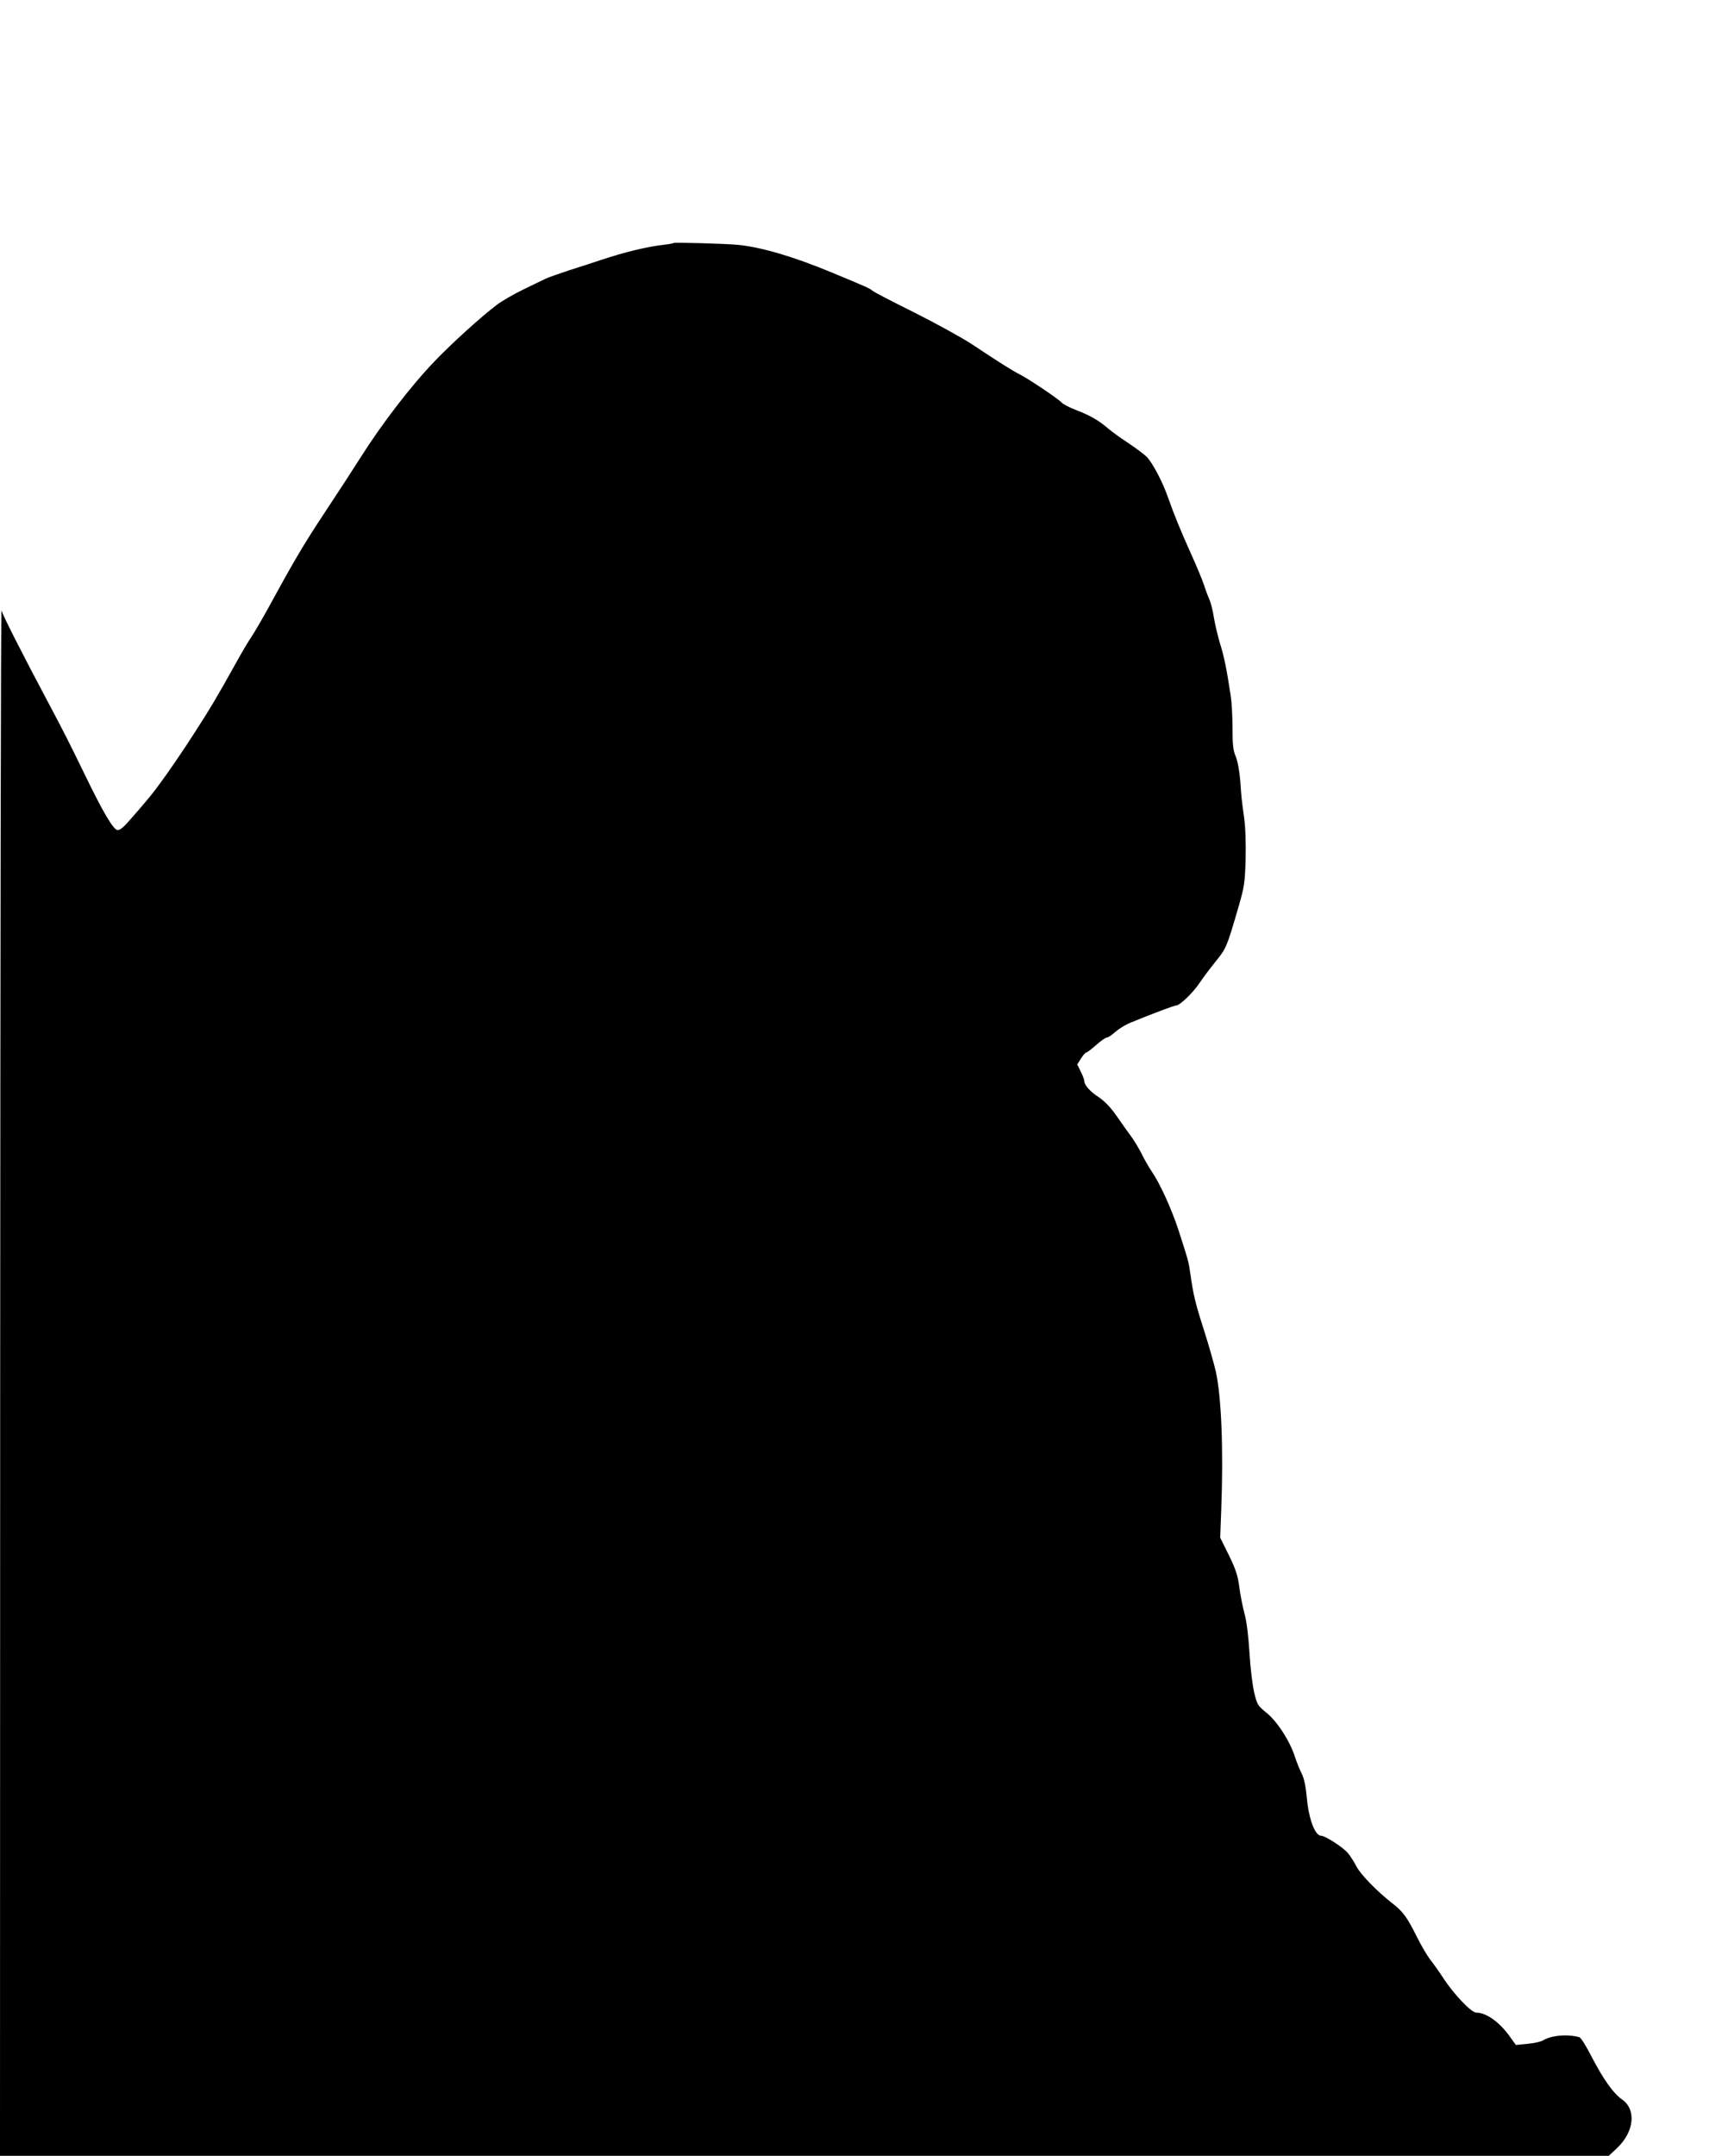
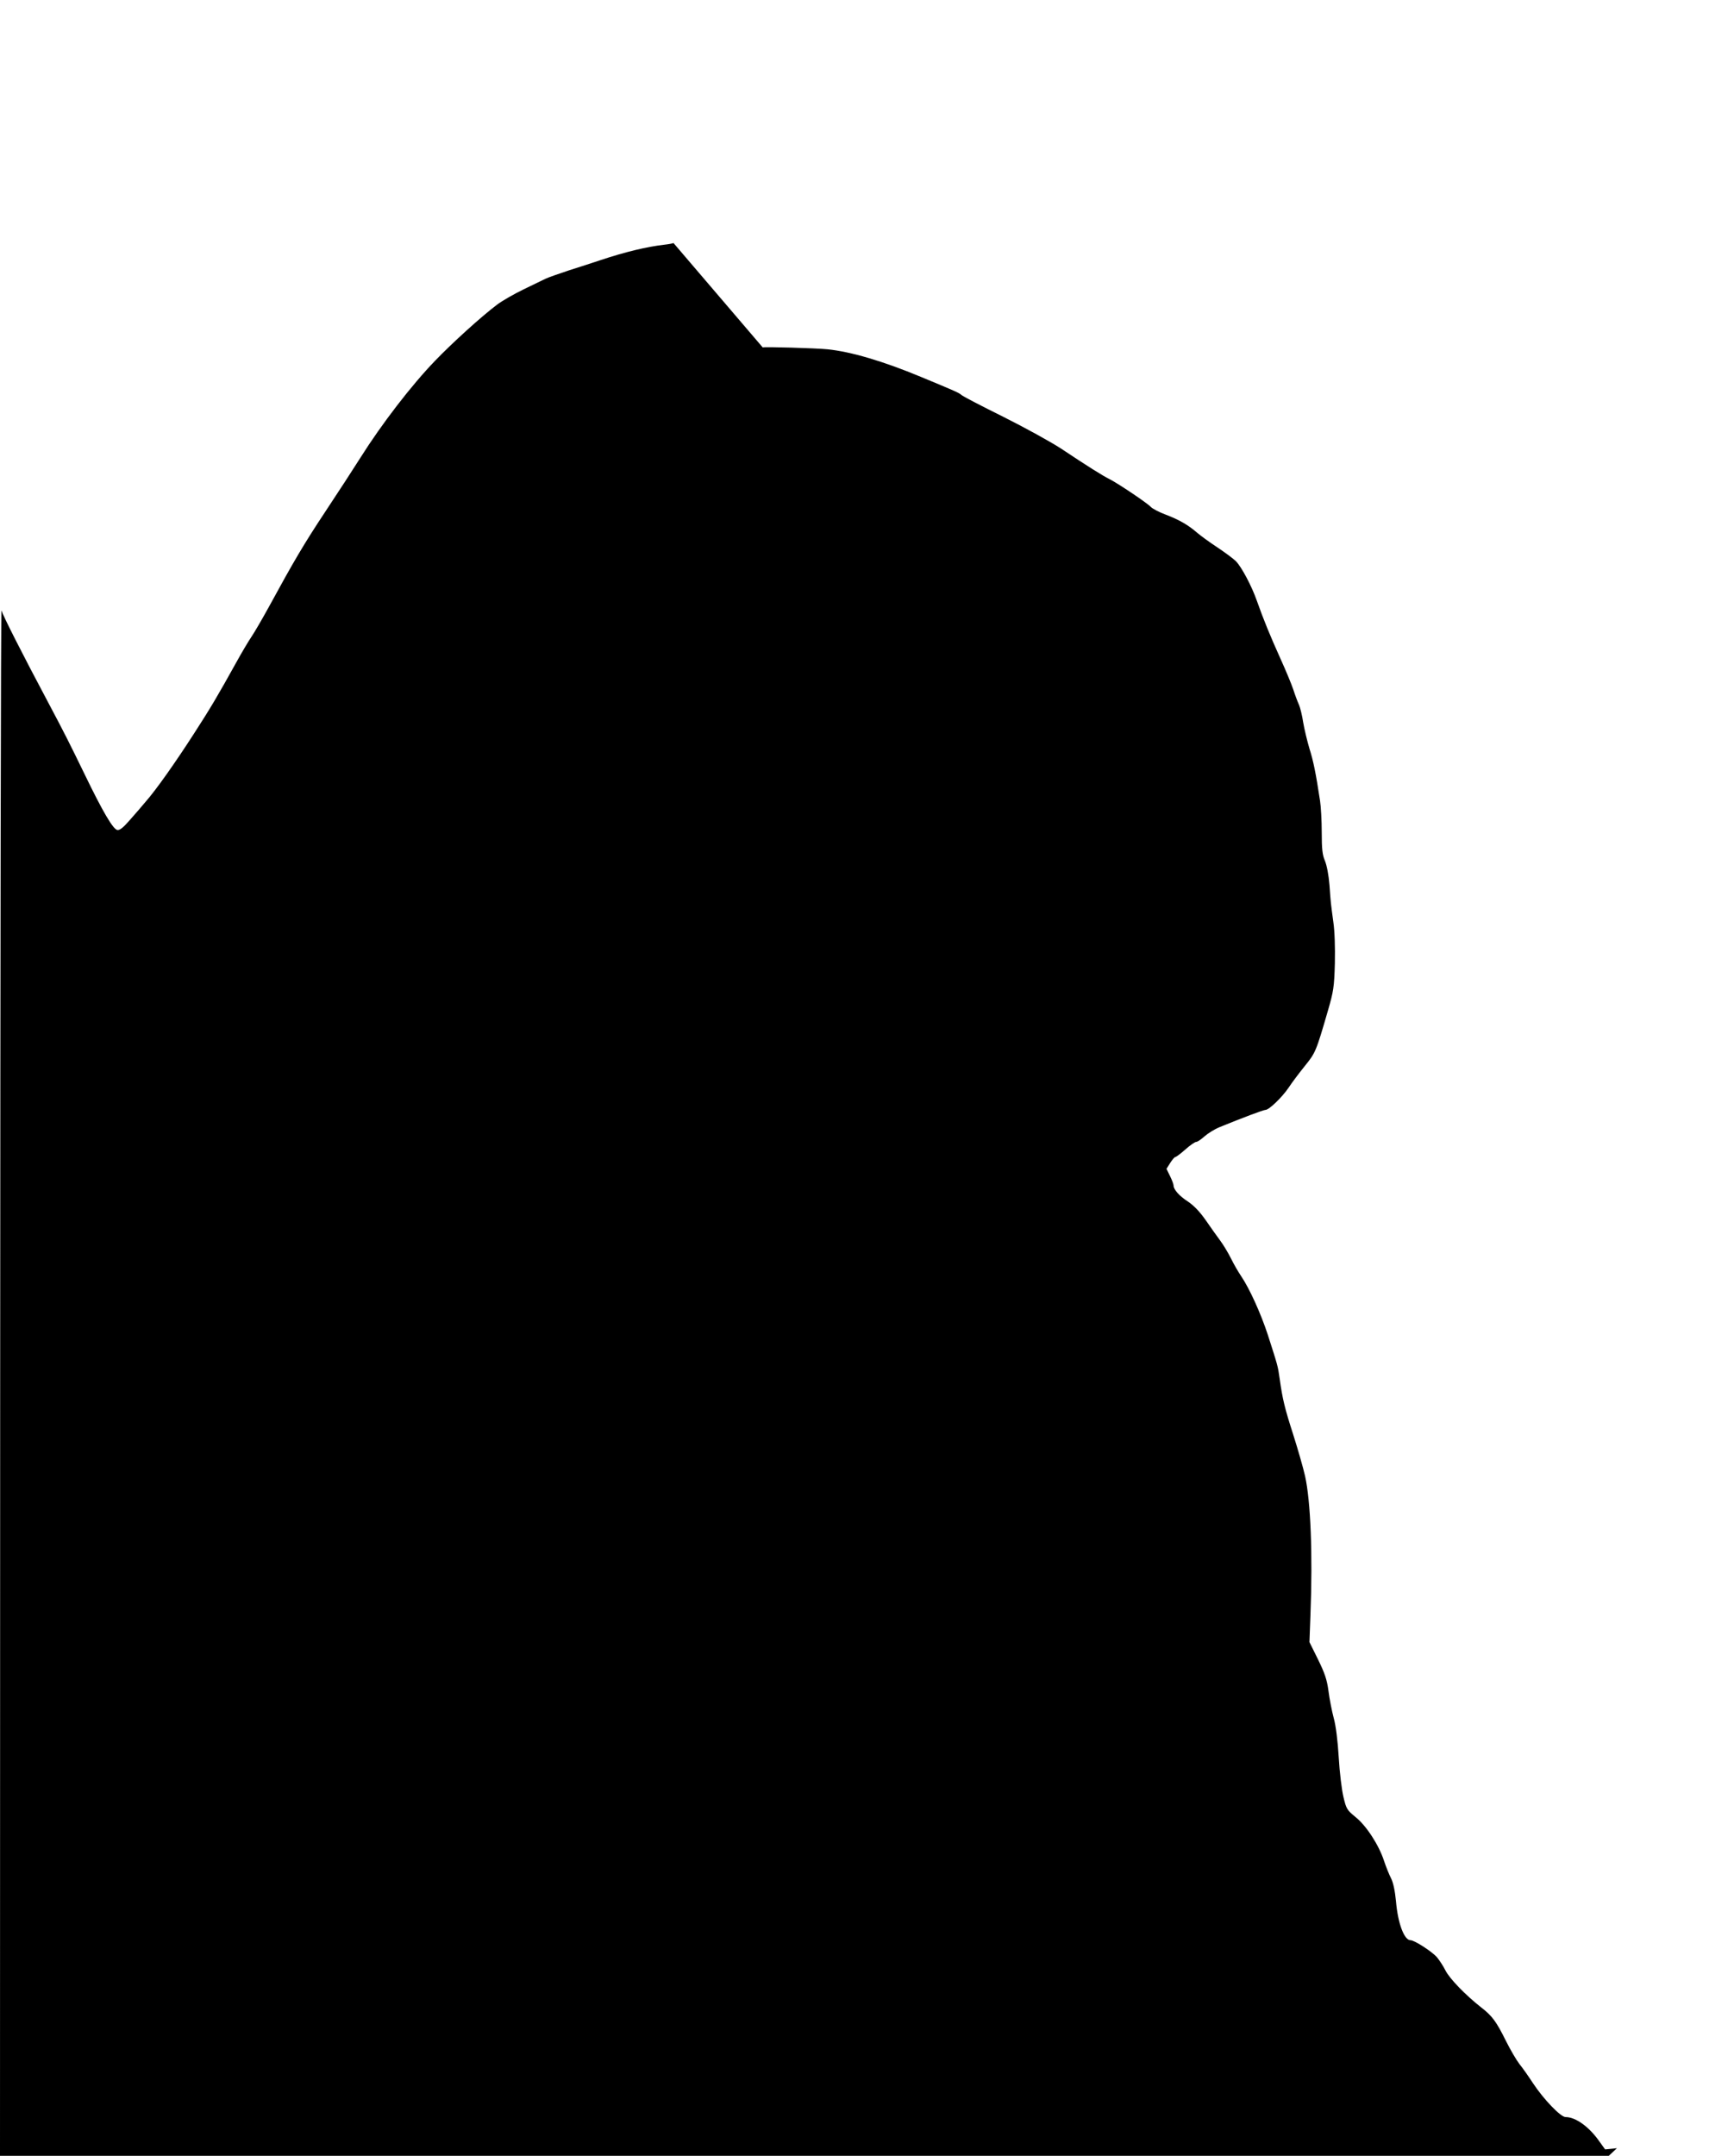
<svg xmlns="http://www.w3.org/2000/svg" version="1.0" width="1015pt" height="1280pt" viewBox="0 0 1015 1280" preserveAspectRatio="xMidYMid meet">
  <g transform="translate(0,1280) scale(0.1,-0.1)" fill="#000000" stroke="none">
-     <path d="M4000 11357 c-3 -2 -27 -7 -55 -10 -103 -12 -230 -42 -380 -92 -38 -13 -122 -40 -185 -60 -63 -21 -126 -43 -140 -50 -14 -7 -72 -35 -130 -63 -58 -28 -129 -69 -158 -91 -94 -71 -264 -225 -368 -333 -140 -145 -317 -375 -443 -575 -41 -65 -134 -208 -207 -318 -128 -193 -188 -295 -338 -570 -39 -71 -85 -150 -102 -175 -17 -25 -57 -92 -89 -150 -112 -202 -156 -276 -253 -426 -112 -174 -226 -335 -286 -403 -22 -27 -65 -76 -95 -110 -39 -45 -59 -61 -74 -59 -25 3 -88 111 -193 328 -93 191 -120 245 -213 420 -163 306 -274 526 -282 555 -4 17 -7 -2041 -8 -4572 l-1 -4603 4778 0 4777 0 48 45 c103 97 117 230 30 290 -50 34 -111 120 -179 251 -32 63 -65 116 -74 118 -71 20 -168 11 -216 -19 -12 -7 -53 -17 -91 -20 l-70 -7 -31 43 c-62 90 -143 149 -204 149 -29 0 -130 105 -194 202 -26 40 -62 91 -80 113 -17 22 -53 83 -79 135 -58 117 -82 150 -148 201 -93 73 -187 170 -212 219 -13 26 -36 61 -50 78 -29 34 -134 102 -158 102 -37 0 -75 100 -86 231 -6 62 -16 110 -29 136 -11 21 -30 68 -42 104 -30 93 -105 209 -169 260 -51 42 -55 48 -72 119 -10 41 -23 147 -28 235 -6 99 -17 189 -30 235 -11 41 -25 113 -31 160 -9 68 -22 105 -62 187 l-51 103 6 162 c14 361 1 676 -32 824 -11 49 -43 160 -70 245 -51 158 -64 212 -81 334 -11 77 -11 75 -70 259 -42 128 -109 276 -160 351 -15 22 -42 68 -59 103 -17 34 -46 82 -64 106 -18 24 -57 79 -86 121 -37 53 -72 88 -106 111 -50 32 -85 71 -85 95 0 7 -9 32 -21 56 l-21 43 22 35 c12 19 26 35 30 35 5 0 32 20 60 45 28 25 57 45 65 45 7 0 29 15 49 33 19 17 59 42 88 54 142 58 262 103 274 103 21 0 99 75 138 133 19 29 62 86 95 127 64 79 67 85 138 330 33 114 37 139 41 280 2 95 -1 190 -9 245 -16 120 -15 107 -23 220 -5 61 -16 117 -27 144 -15 35 -19 68 -19 170 0 69 -5 153 -10 186 -25 165 -40 238 -63 310 -13 44 -30 114 -37 155 -6 41 -18 89 -25 105 -8 17 -23 57 -34 91 -11 33 -46 117 -77 185 -60 133 -101 233 -139 341 -31 89 -92 203 -125 236 -15 15 -65 52 -110 82 -46 30 -99 69 -119 86 -54 47 -108 78 -187 108 -40 15 -80 36 -89 46 -21 23 -194 139 -245 165 -39 19 -130 76 -289 182 -60 39 -214 124 -342 188 -129 64 -241 122 -249 130 -15 13 -35 22 -240 107 -226 94 -417 150 -555 164 -69 7 -380 16 -385 11z" />
+     <path d="M4000 11357 c-3 -2 -27 -7 -55 -10 -103 -12 -230 -42 -380 -92 -38 -13 -122 -40 -185 -60 -63 -21 -126 -43 -140 -50 -14 -7 -72 -35 -130 -63 -58 -28 -129 -69 -158 -91 -94 -71 -264 -225 -368 -333 -140 -145 -317 -375 -443 -575 -41 -65 -134 -208 -207 -318 -128 -193 -188 -295 -338 -570 -39 -71 -85 -150 -102 -175 -17 -25 -57 -92 -89 -150 -112 -202 -156 -276 -253 -426 -112 -174 -226 -335 -286 -403 -22 -27 -65 -76 -95 -110 -39 -45 -59 -61 -74 -59 -25 3 -88 111 -193 328 -93 191 -120 245 -213 420 -163 306 -274 526 -282 555 -4 17 -7 -2041 -8 -4572 l-1 -4603 4778 0 4777 0 48 45 l-70 -7 -31 43 c-62 90 -143 149 -204 149 -29 0 -130 105 -194 202 -26 40 -62 91 -80 113 -17 22 -53 83 -79 135 -58 117 -82 150 -148 201 -93 73 -187 170 -212 219 -13 26 -36 61 -50 78 -29 34 -134 102 -158 102 -37 0 -75 100 -86 231 -6 62 -16 110 -29 136 -11 21 -30 68 -42 104 -30 93 -105 209 -169 260 -51 42 -55 48 -72 119 -10 41 -23 147 -28 235 -6 99 -17 189 -30 235 -11 41 -25 113 -31 160 -9 68 -22 105 -62 187 l-51 103 6 162 c14 361 1 676 -32 824 -11 49 -43 160 -70 245 -51 158 -64 212 -81 334 -11 77 -11 75 -70 259 -42 128 -109 276 -160 351 -15 22 -42 68 -59 103 -17 34 -46 82 -64 106 -18 24 -57 79 -86 121 -37 53 -72 88 -106 111 -50 32 -85 71 -85 95 0 7 -9 32 -21 56 l-21 43 22 35 c12 19 26 35 30 35 5 0 32 20 60 45 28 25 57 45 65 45 7 0 29 15 49 33 19 17 59 42 88 54 142 58 262 103 274 103 21 0 99 75 138 133 19 29 62 86 95 127 64 79 67 85 138 330 33 114 37 139 41 280 2 95 -1 190 -9 245 -16 120 -15 107 -23 220 -5 61 -16 117 -27 144 -15 35 -19 68 -19 170 0 69 -5 153 -10 186 -25 165 -40 238 -63 310 -13 44 -30 114 -37 155 -6 41 -18 89 -25 105 -8 17 -23 57 -34 91 -11 33 -46 117 -77 185 -60 133 -101 233 -139 341 -31 89 -92 203 -125 236 -15 15 -65 52 -110 82 -46 30 -99 69 -119 86 -54 47 -108 78 -187 108 -40 15 -80 36 -89 46 -21 23 -194 139 -245 165 -39 19 -130 76 -289 182 -60 39 -214 124 -342 188 -129 64 -241 122 -249 130 -15 13 -35 22 -240 107 -226 94 -417 150 -555 164 -69 7 -380 16 -385 11z" />
  </g>
</svg>